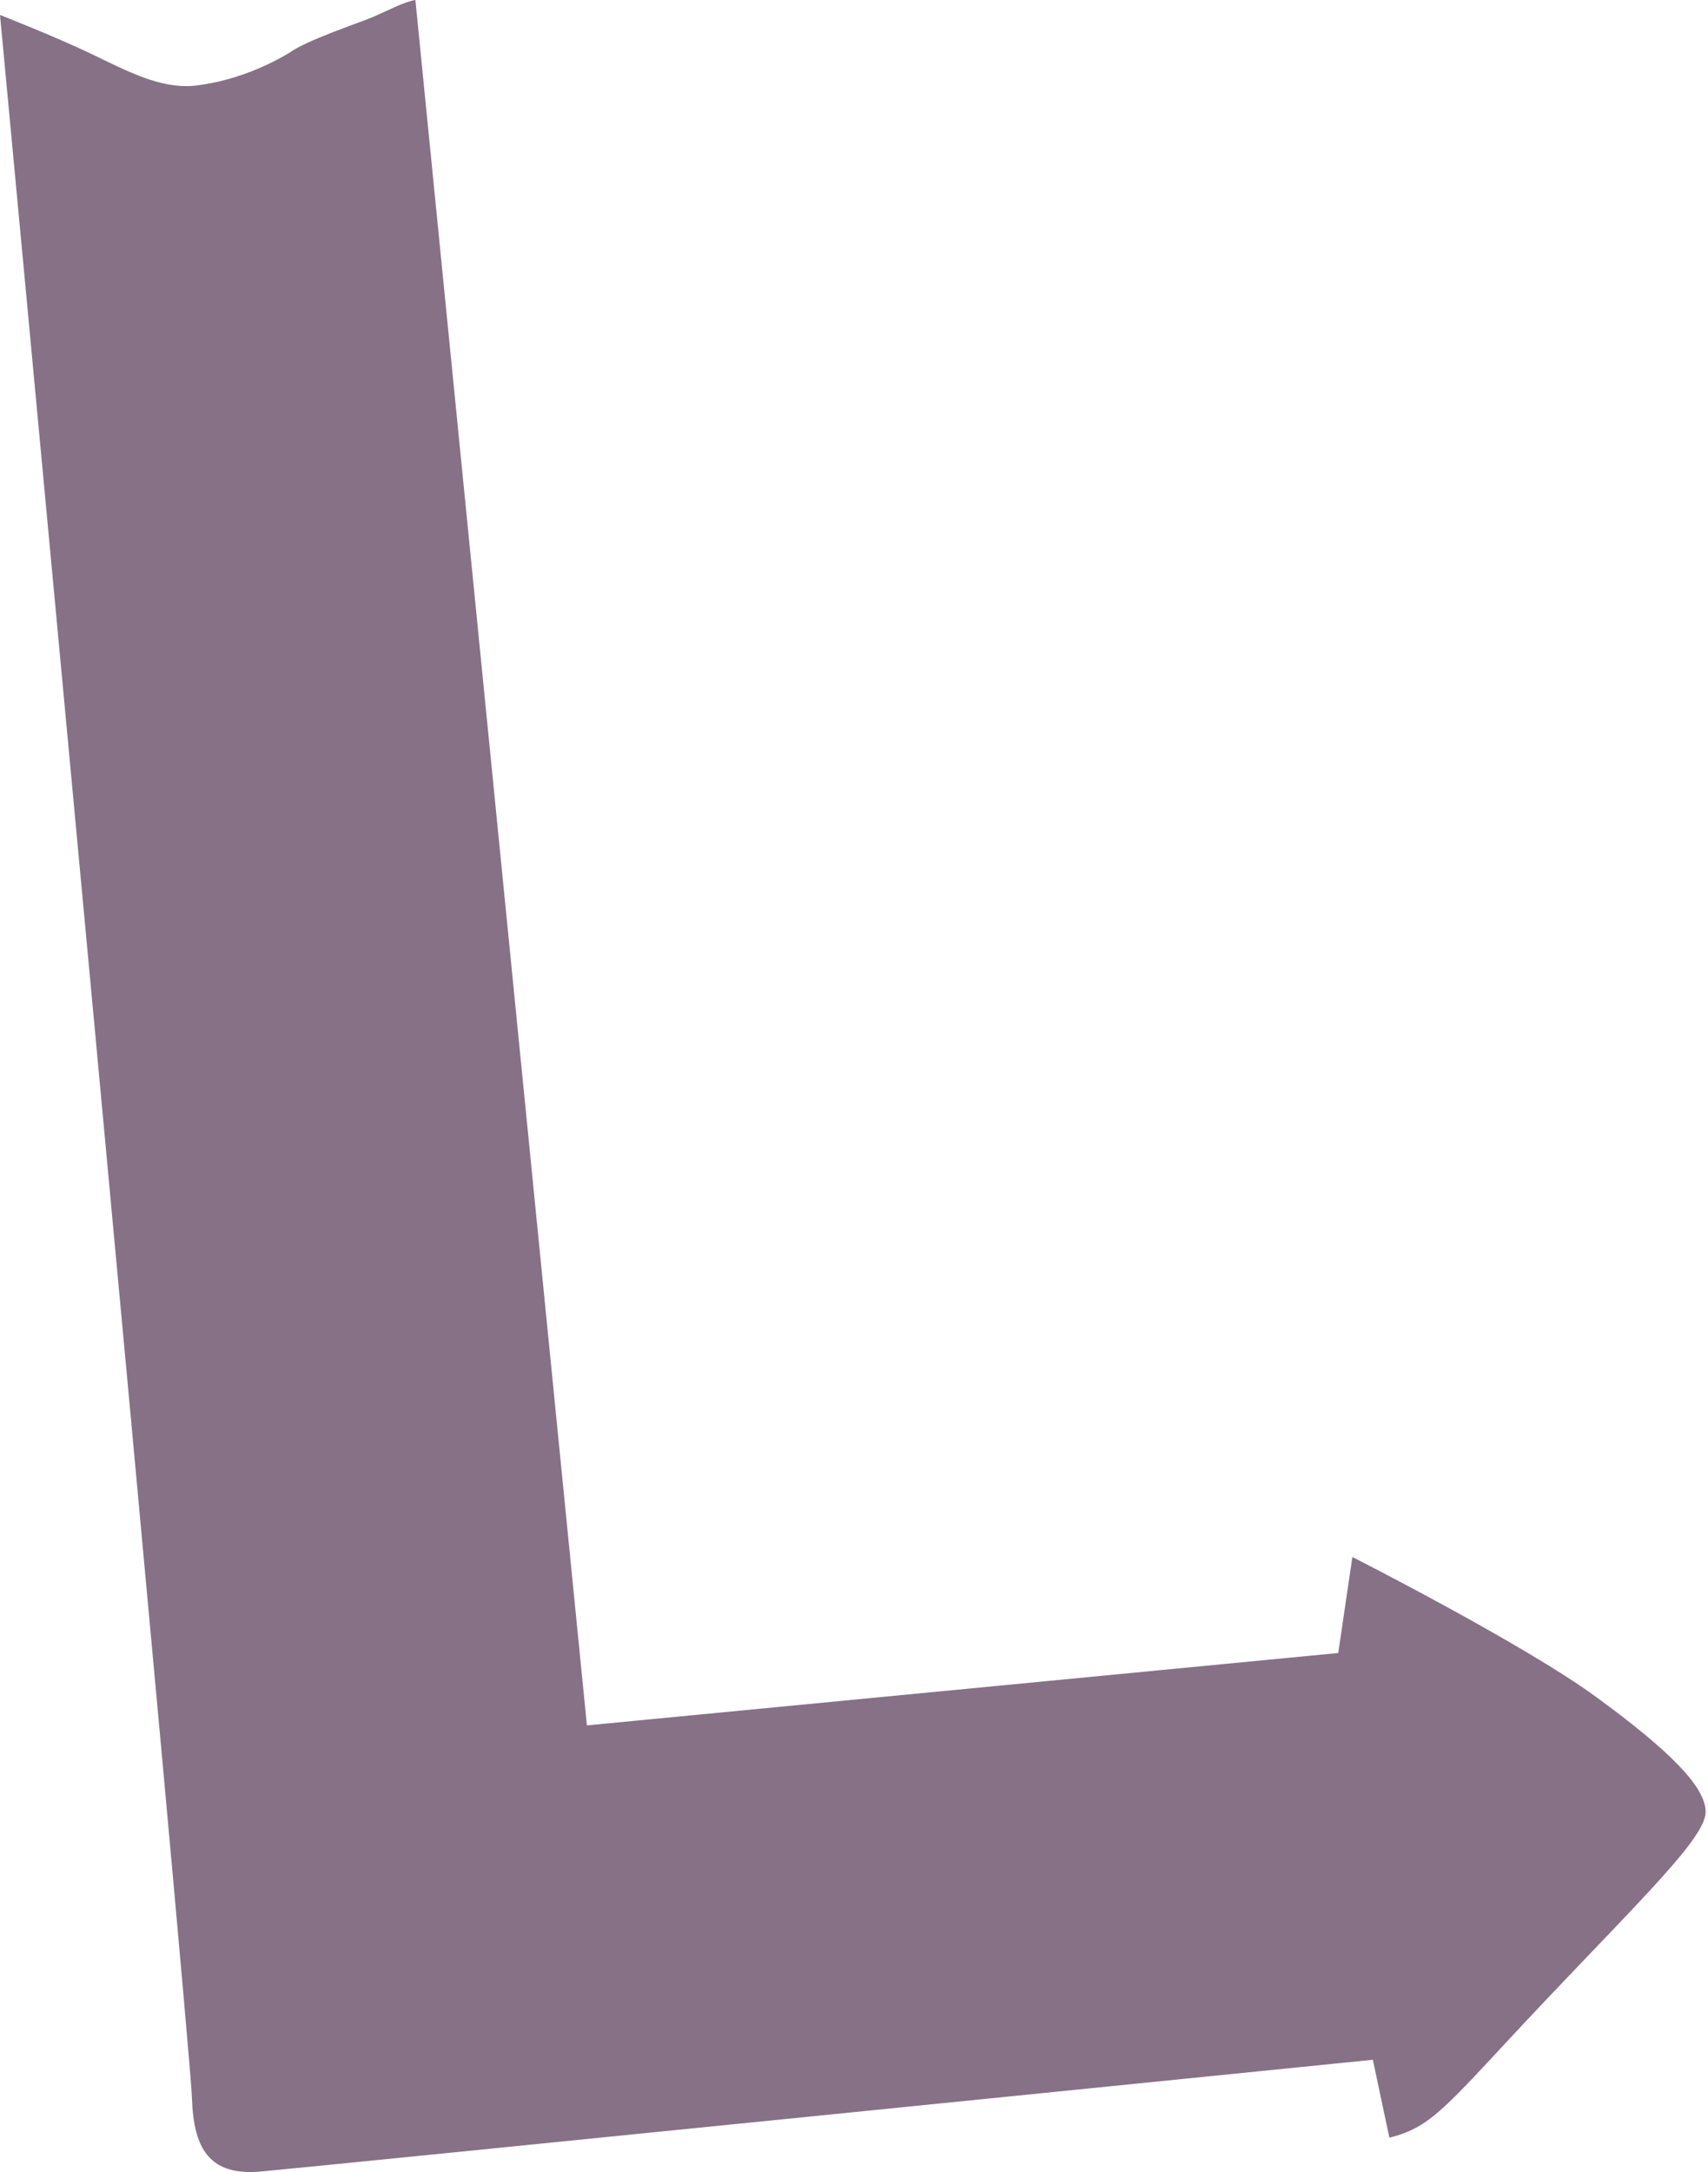
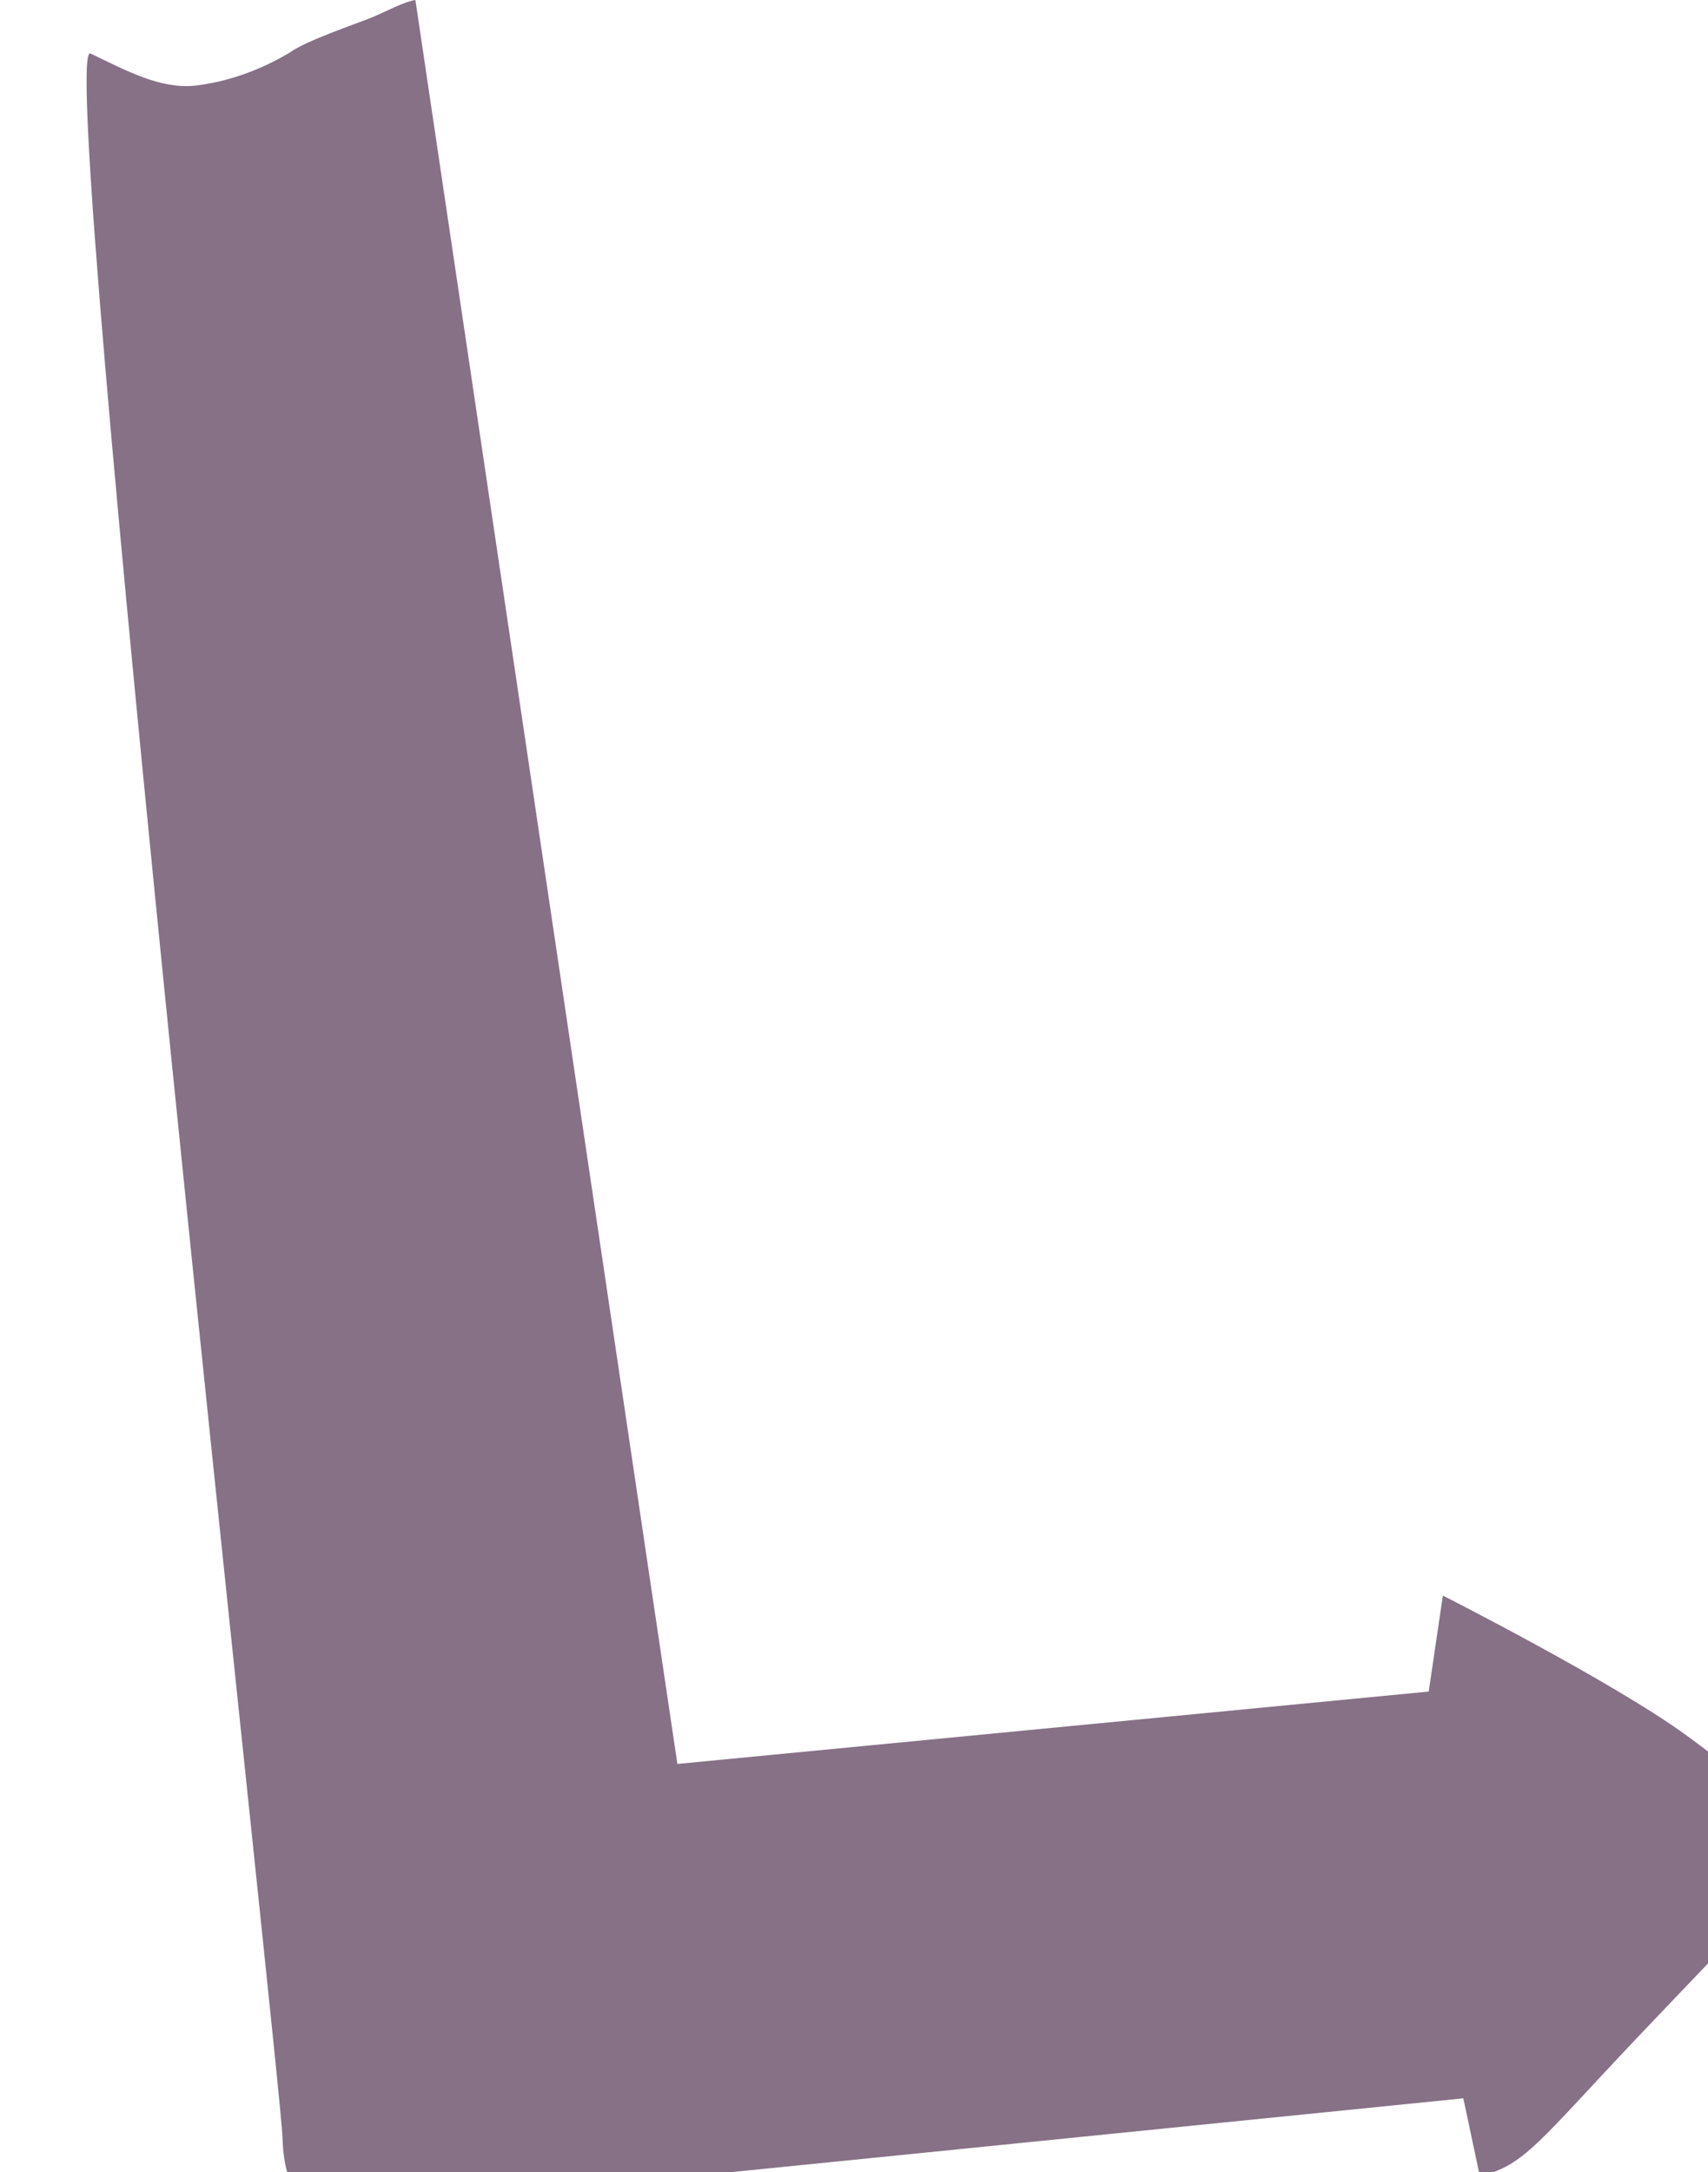
<svg xmlns="http://www.w3.org/2000/svg" version="1.1" id="Layer_1" x="0px" y="0px" viewBox="0 0 217.1 276.1" style="enable-background:new 0 0 217.1 276.1;" xml:space="preserve">
  <style type="text/css">
	.st0{fill:#867187;}
</style>
-   <path id="Path_475" class="st0" d="M52.8,0c-1.4,0.2-3.6,1.4-5.5,2.2S39,5.1,36.8,6.7c-3.7,2.2-7.8,3.7-12.1,4.2  c-4.4,0.4-8.6-1.9-13.2-4.1S0,1.9,0,1.9s24.3,258.7,24.4,264.8c0.2,6.5,2.3,9.9,8.8,9.3c4.7-0.4,141.3-14.2,141.3-14.2l2.1,9.9  c5.7-1.4,7.4-4.3,19.9-17.5c12.5-13.2,20.3-20.7,20.3-23.9s-4.6-7.8-13.9-14.6s-31-17.8-31-17.8l-1.8,12.2l-95.5,9.2L52.8,0z" />
+   <path id="Path_475" class="st0" d="M52.8,0c-1.4,0.2-3.6,1.4-5.5,2.2S39,5.1,36.8,6.7c-3.7,2.2-7.8,3.7-12.1,4.2  c-4.4,0.4-8.6-1.9-13.2-4.1s24.3,258.7,24.4,264.8c0.2,6.5,2.3,9.9,8.8,9.3c4.7-0.4,141.3-14.2,141.3-14.2l2.1,9.9  c5.7-1.4,7.4-4.3,19.9-17.5c12.5-13.2,20.3-20.7,20.3-23.9s-4.6-7.8-13.9-14.6s-31-17.8-31-17.8l-1.8,12.2l-95.5,9.2L52.8,0z" />
</svg>